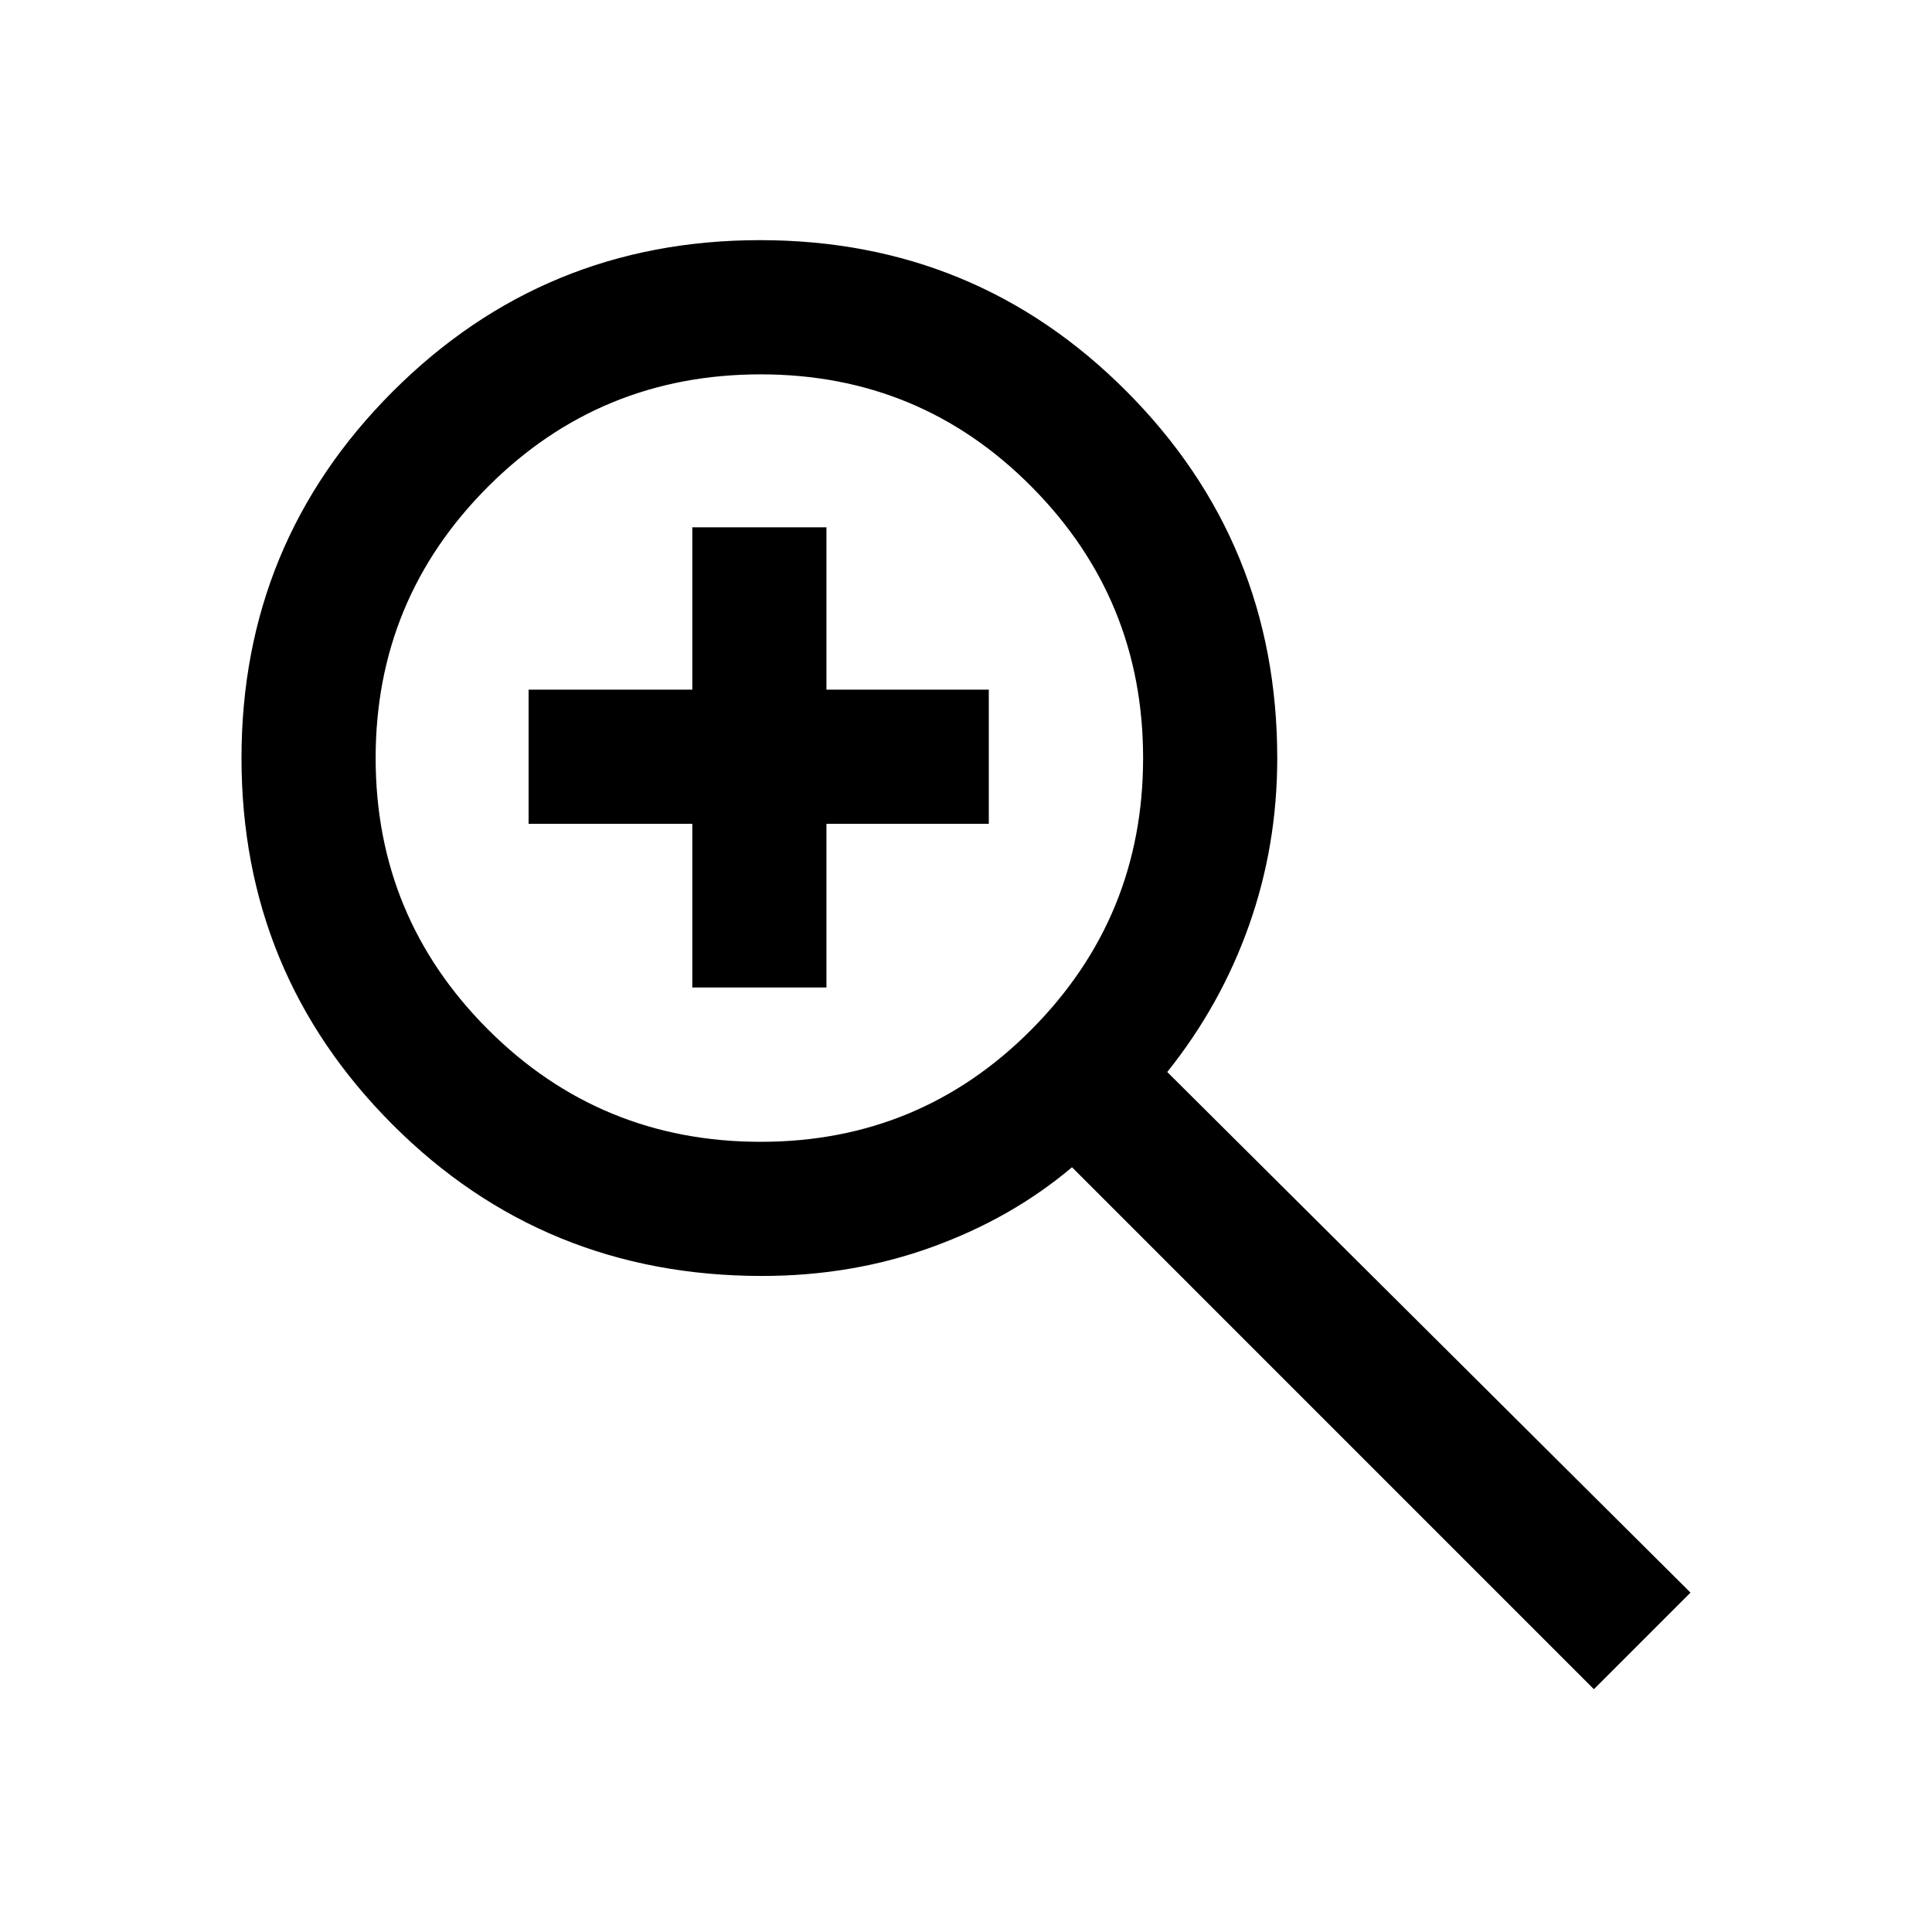
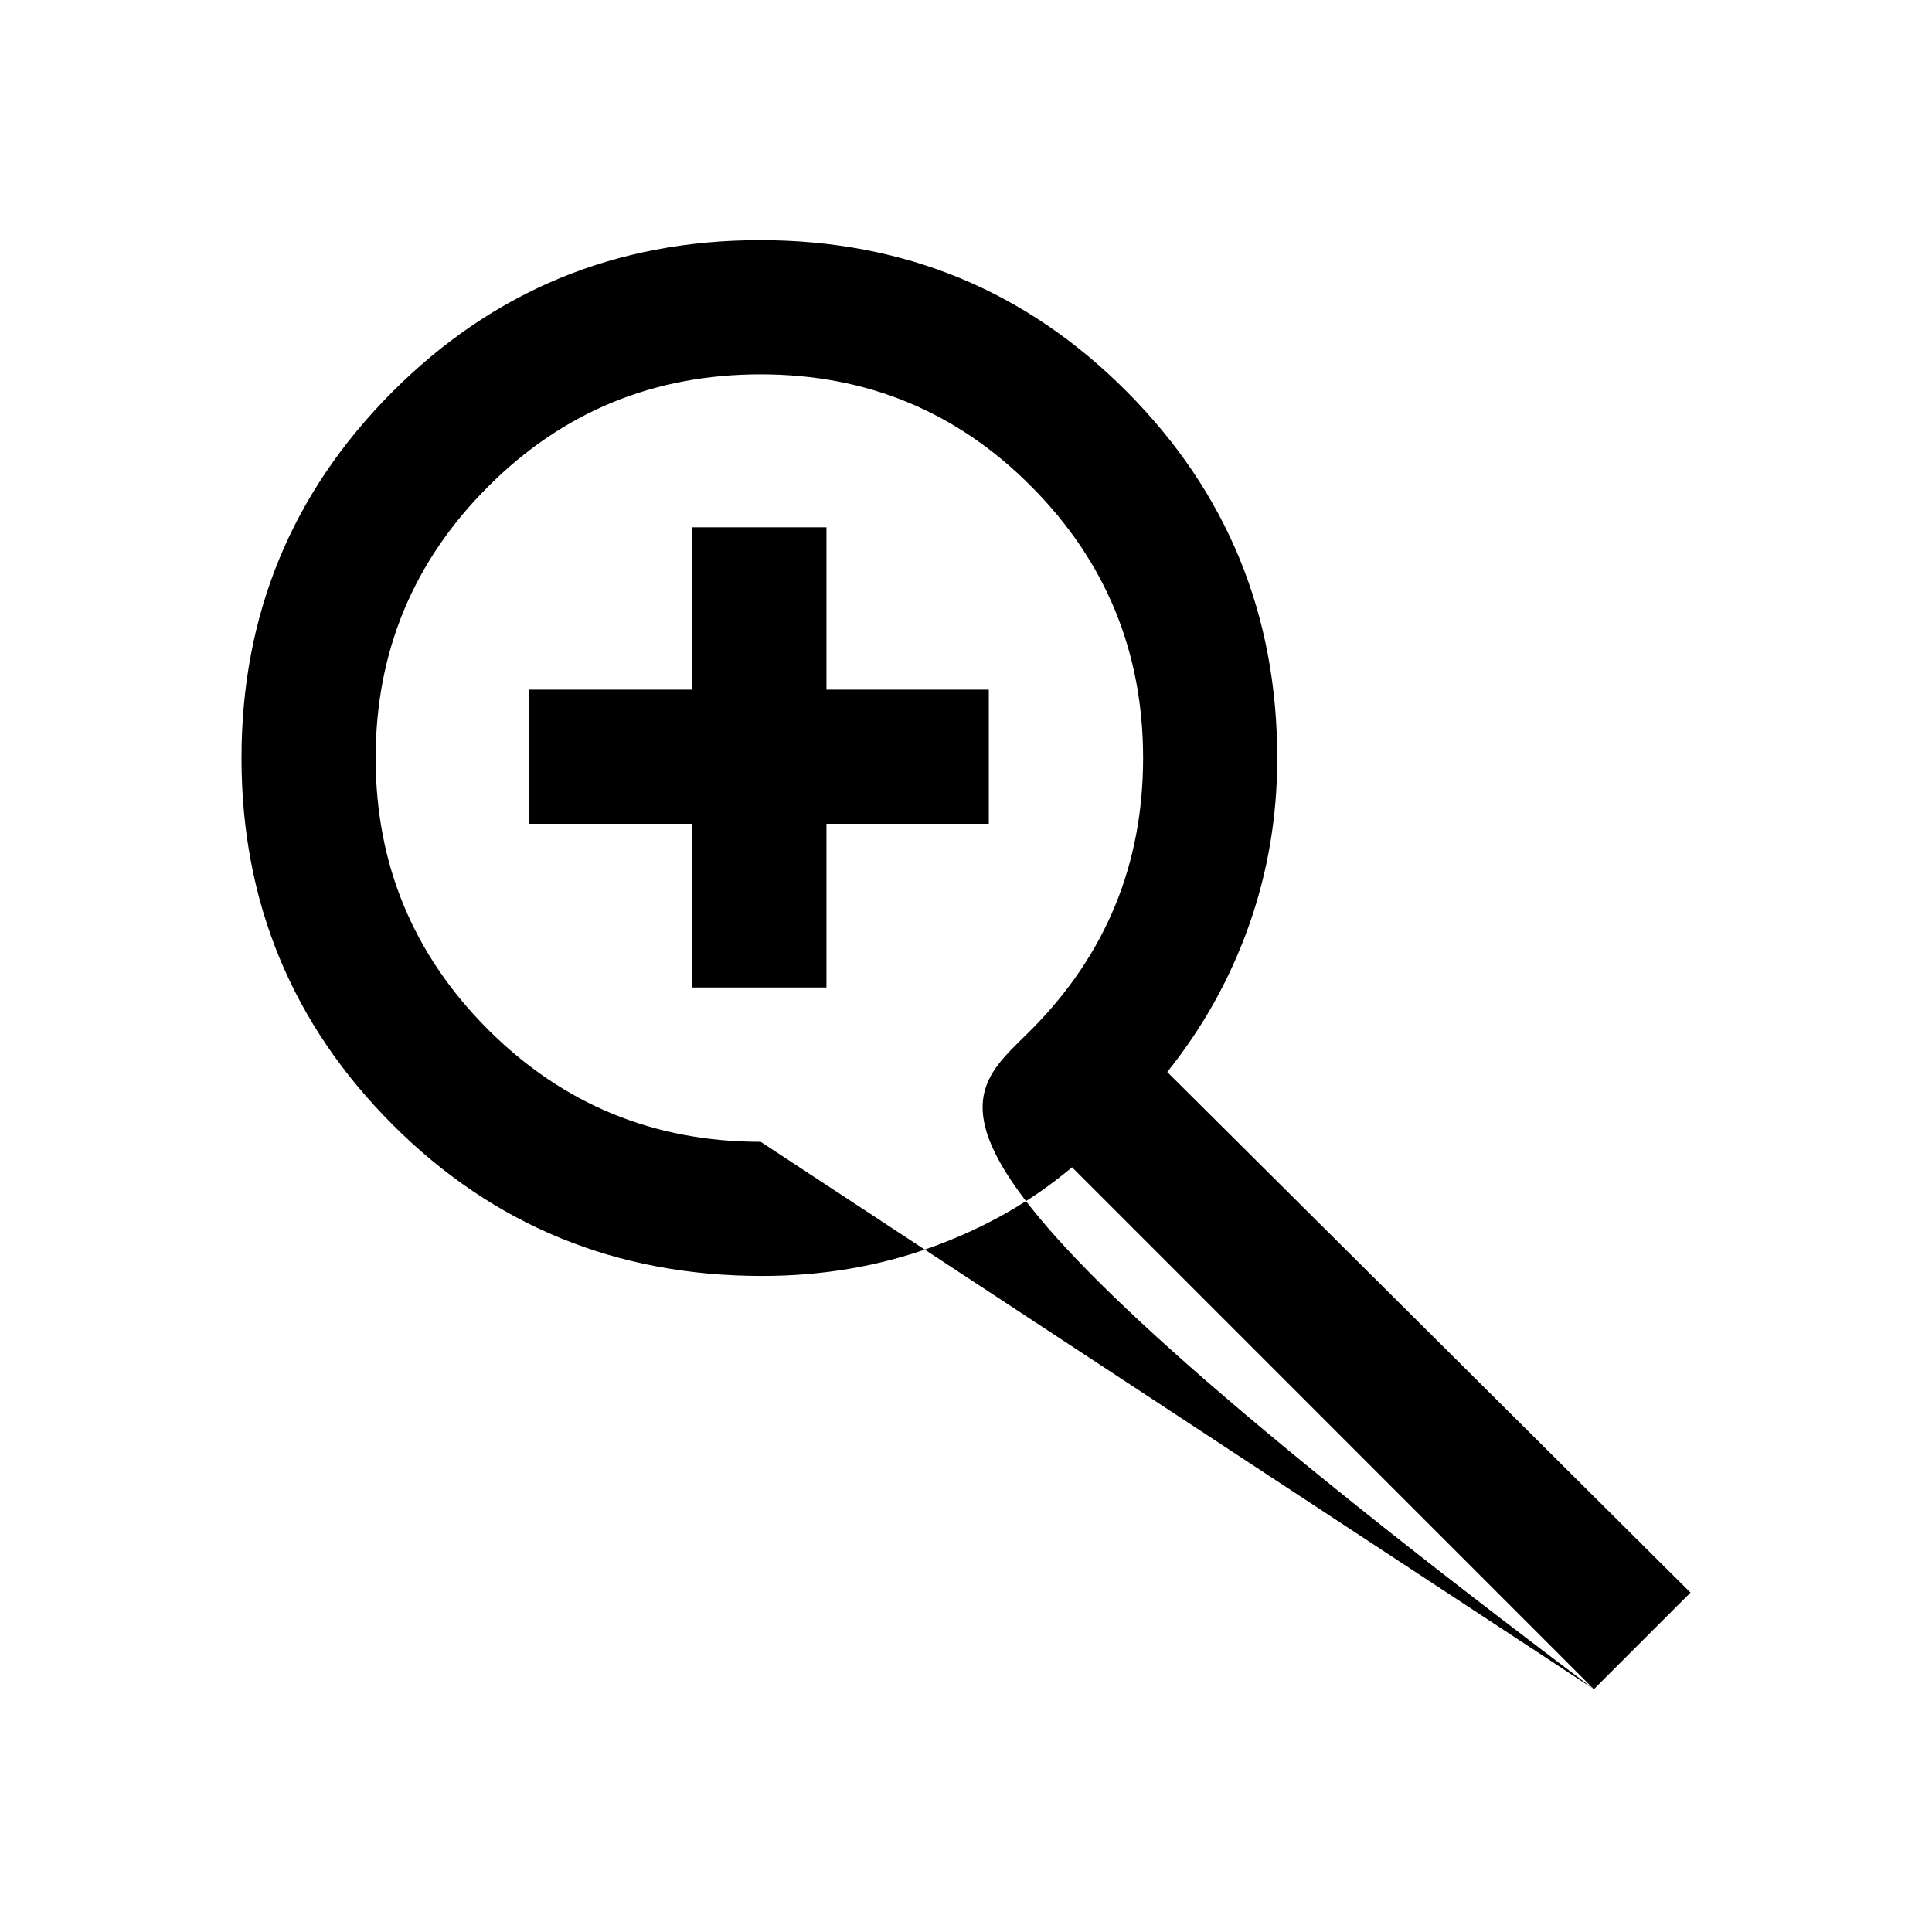
<svg xmlns="http://www.w3.org/2000/svg" width="30" height="30" viewBox="0 0 30 30" fill="none">
-   <path d="M24.75 26.23L16.646 18.125C16.021 18.653 15.296 19.066 14.47 19.365C13.644 19.664 12.765 19.813 11.833 19.813C9.574 19.813 7.662 19.03 6.097 17.464C4.532 15.898 3.75 14.001 3.75 11.771C3.75 9.542 4.533 7.645 6.099 6.079C7.665 4.513 9.566 3.729 11.802 3.729C14.038 3.729 15.936 4.513 17.495 6.079C19.054 7.645 19.833 9.543 19.833 11.774C19.833 12.675 19.688 13.539 19.396 14.365C19.104 15.191 18.681 15.952 18.125 16.646L26.25 24.73L24.75 26.23ZM11.812 17.73C13.462 17.73 14.864 17.148 16.018 15.985C17.173 14.822 17.75 13.417 17.75 11.771C17.75 10.126 17.173 8.721 16.018 7.558C14.864 6.394 13.462 5.813 11.812 5.813C10.152 5.813 8.74 6.394 7.577 7.558C6.415 8.721 5.833 10.126 5.833 11.771C5.833 13.417 6.415 14.822 7.577 15.985C8.74 17.148 10.152 17.73 11.812 17.73ZM10.75 15.334V12.792H8.208V10.709H10.75V8.188H12.833V10.709H15.354V12.792H12.833V15.334H10.75Z" fill="black" />
+   <path d="M24.75 26.23L16.646 18.125C16.021 18.653 15.296 19.066 14.47 19.365C13.644 19.664 12.765 19.813 11.833 19.813C9.574 19.813 7.662 19.03 6.097 17.464C4.532 15.898 3.75 14.001 3.75 11.771C3.75 9.542 4.533 7.645 6.099 6.079C7.665 4.513 9.566 3.729 11.802 3.729C14.038 3.729 15.936 4.513 17.495 6.079C19.054 7.645 19.833 9.543 19.833 11.774C19.833 12.675 19.688 13.539 19.396 14.365C19.104 15.191 18.681 15.952 18.125 16.646L26.25 24.73L24.75 26.23ZC13.462 17.73 14.864 17.148 16.018 15.985C17.173 14.822 17.75 13.417 17.75 11.771C17.75 10.126 17.173 8.721 16.018 7.558C14.864 6.394 13.462 5.813 11.812 5.813C10.152 5.813 8.74 6.394 7.577 7.558C6.415 8.721 5.833 10.126 5.833 11.771C5.833 13.417 6.415 14.822 7.577 15.985C8.74 17.148 10.152 17.73 11.812 17.73ZM10.75 15.334V12.792H8.208V10.709H10.75V8.188H12.833V10.709H15.354V12.792H12.833V15.334H10.75Z" fill="black" />
</svg>